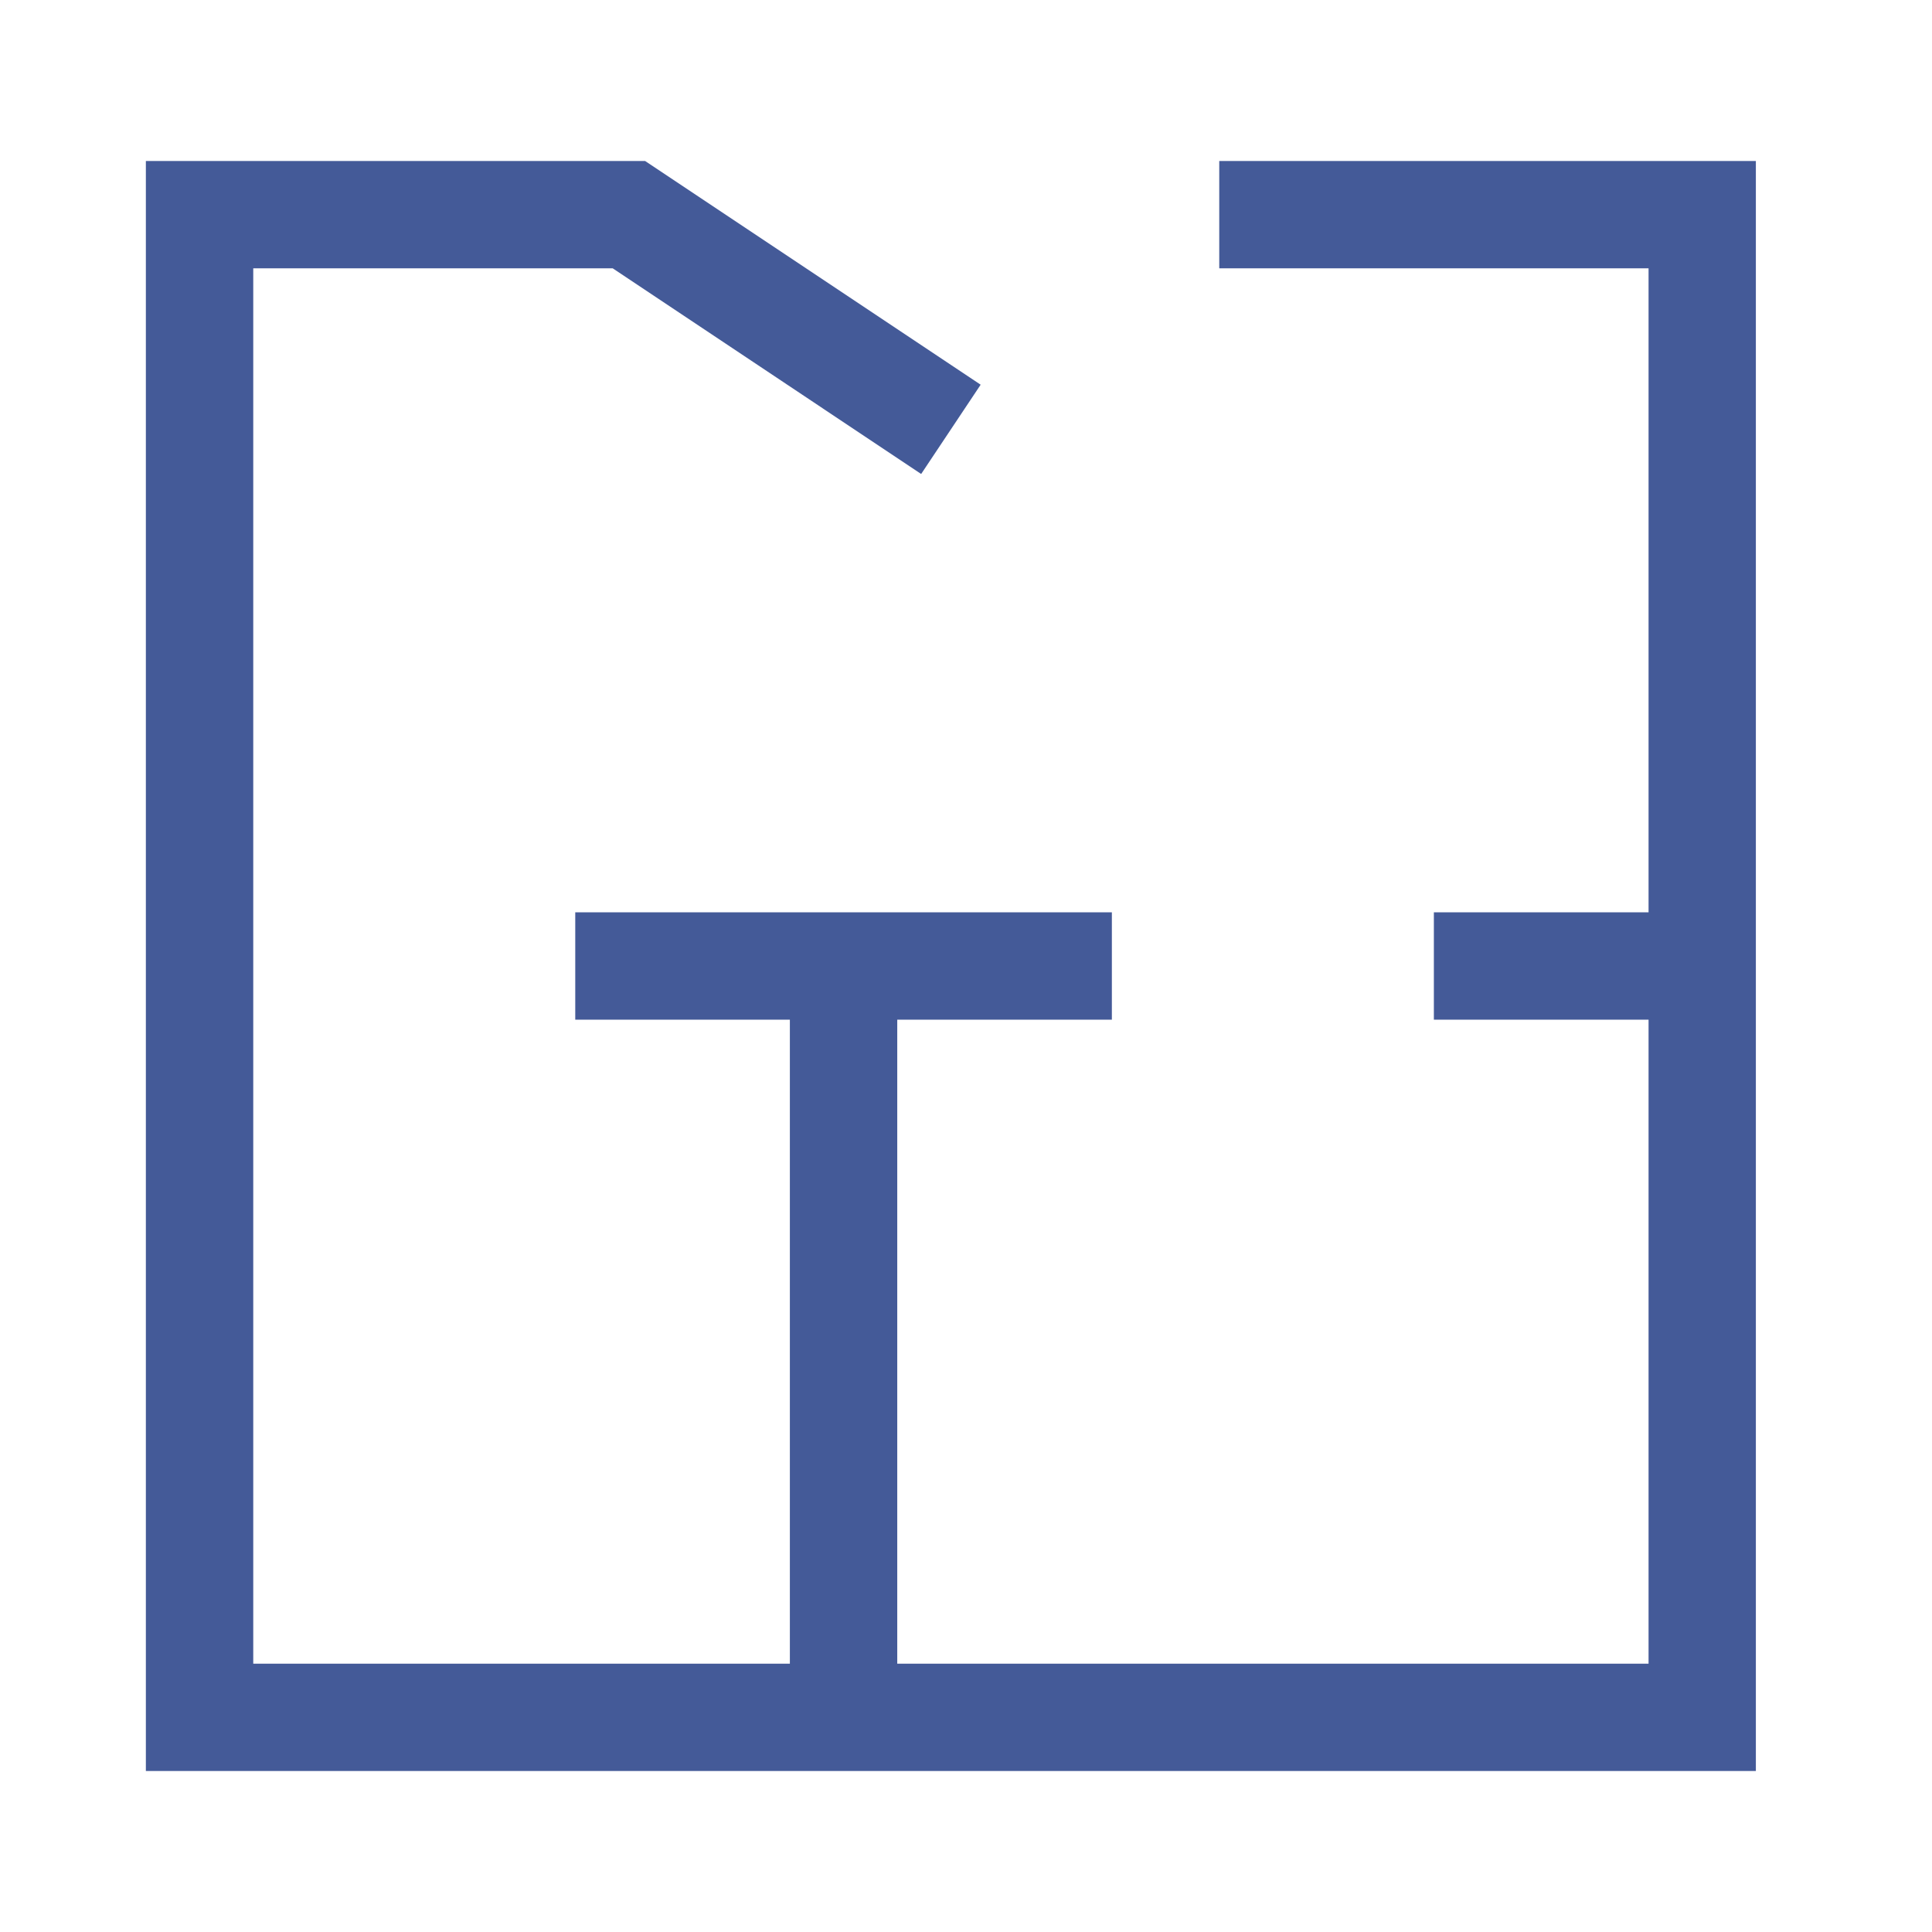
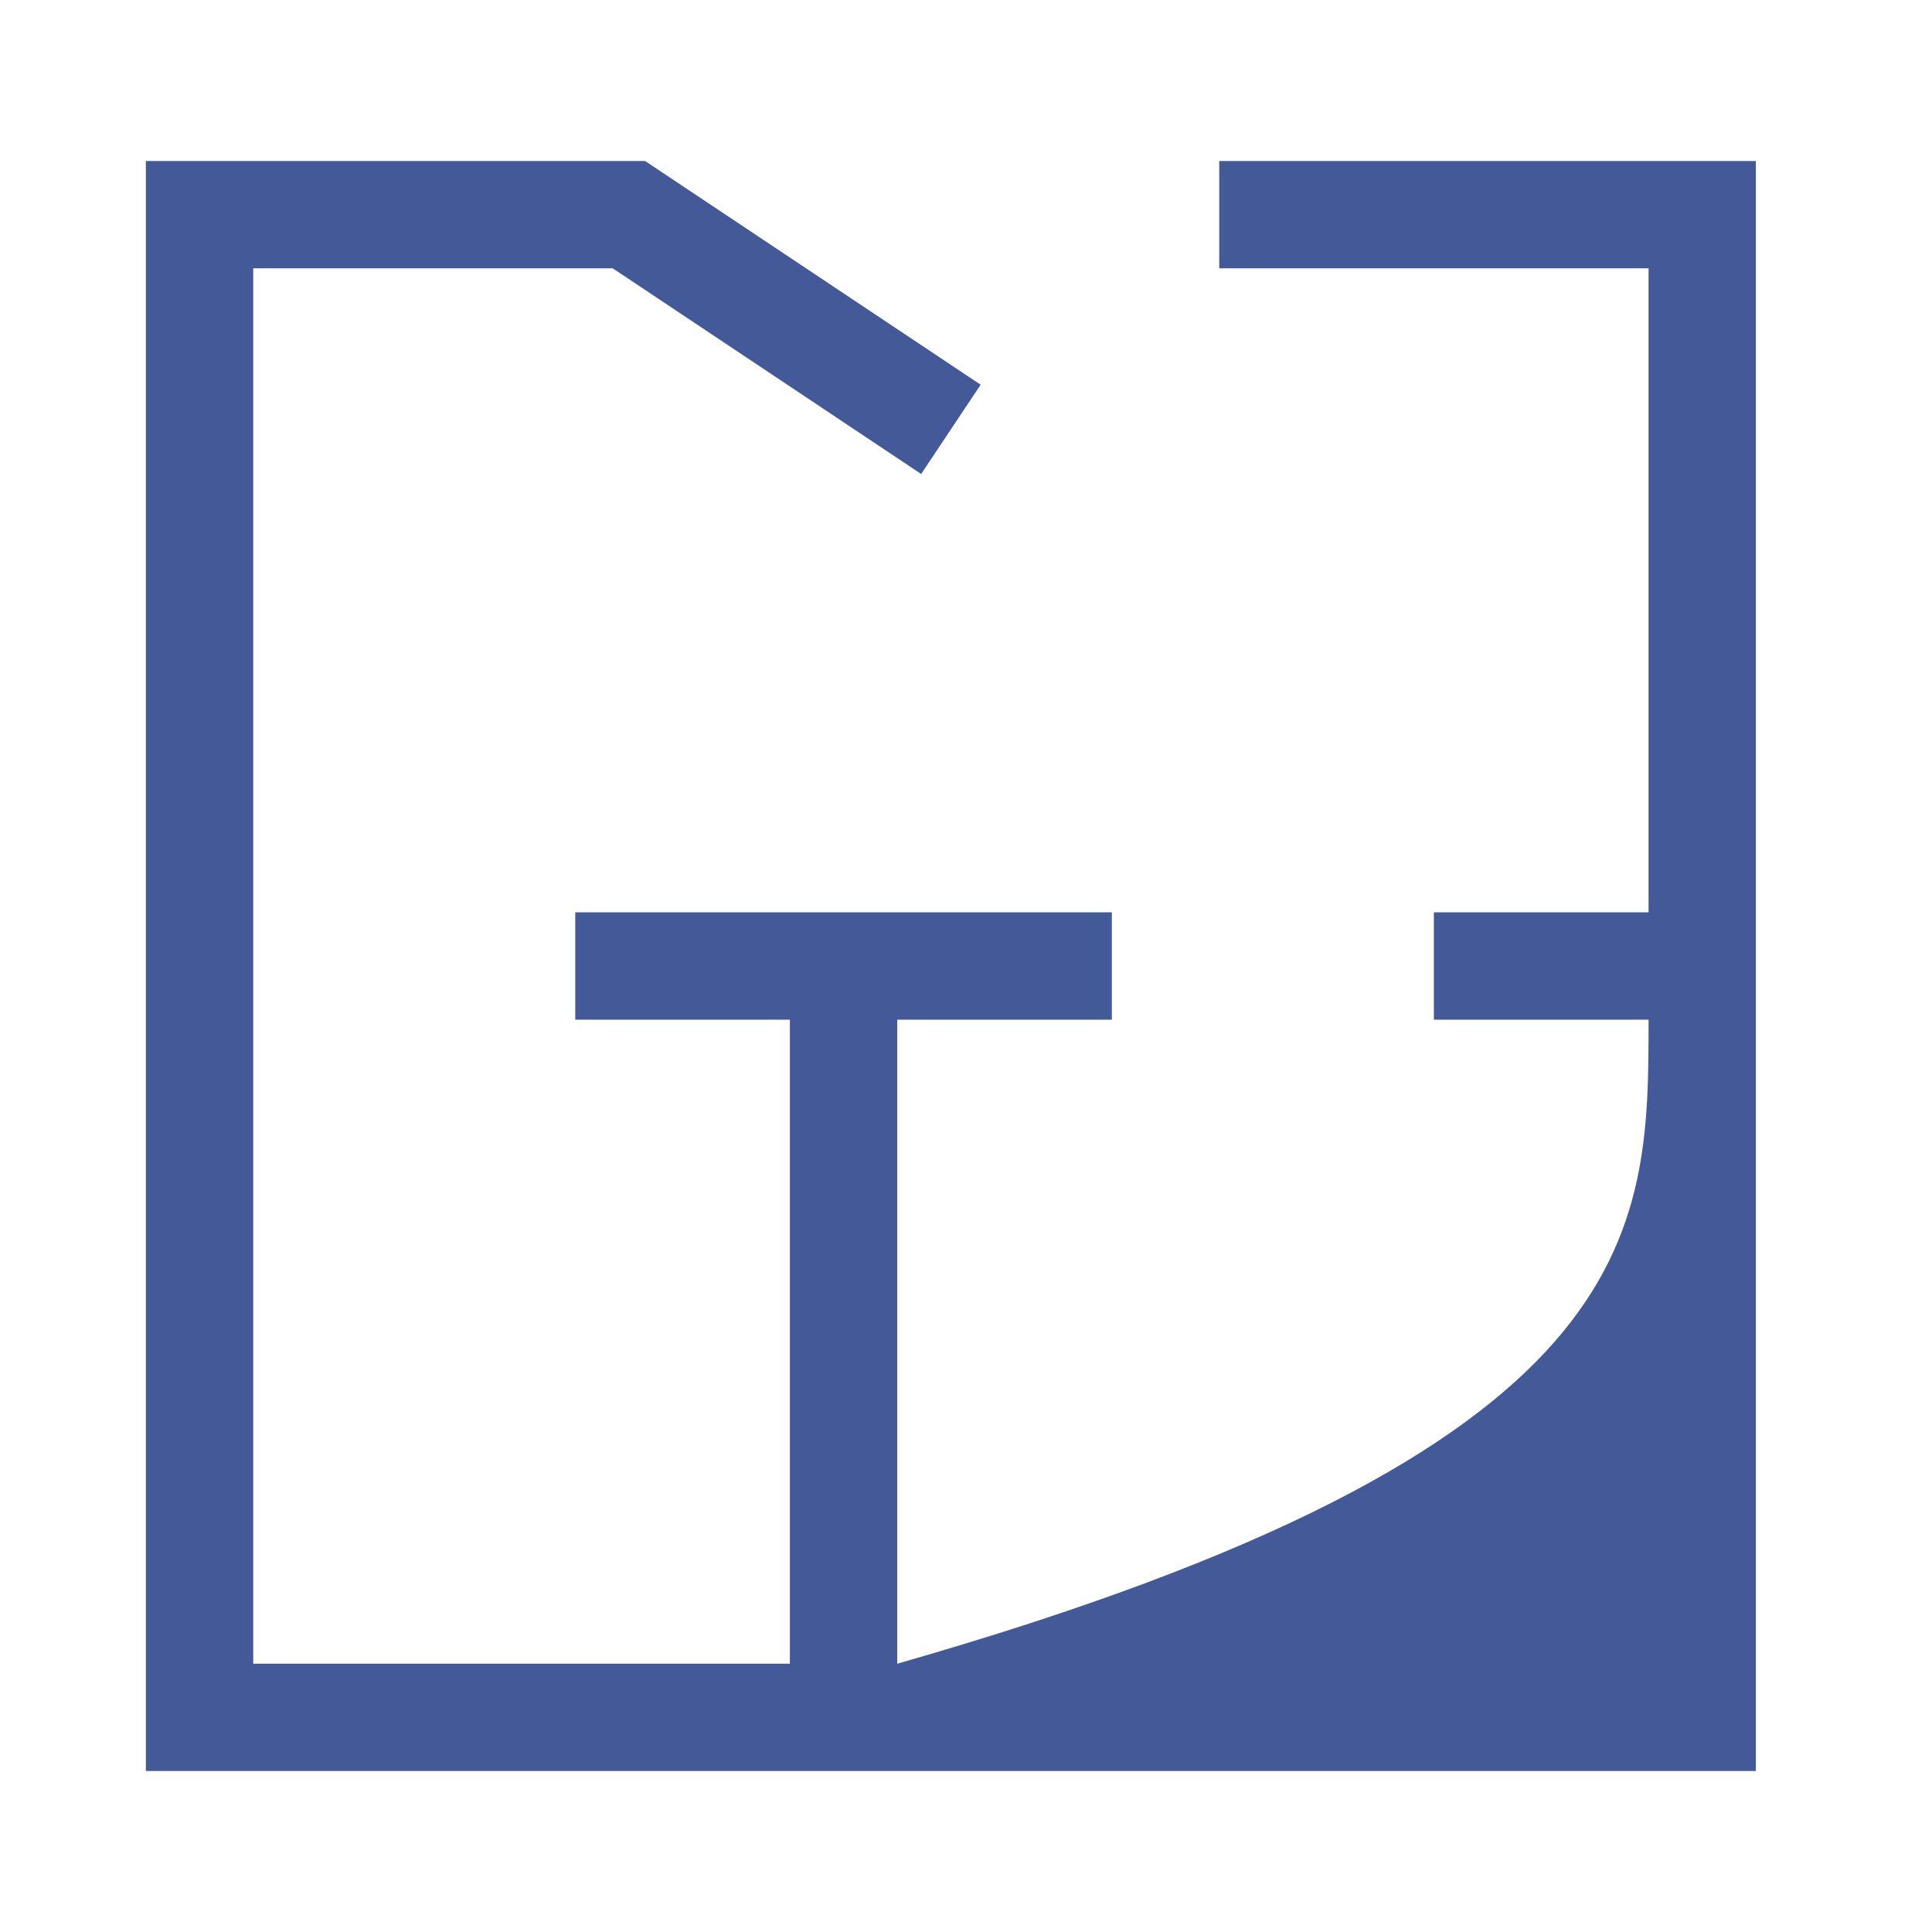
<svg xmlns="http://www.w3.org/2000/svg" viewBox="0 0 24.00 24.00" data-guides="{&quot;vertical&quot;:[],&quot;horizontal&quot;:[]}">
  <defs />
-   <path fill="#445a98" stroke="none" fill-opacity="1" stroke-width="1" stroke-opacity="1" fill-rule="evenodd" id="tSvge8a93d25c6" title="Path 20" d="M1.812 2C3.88 2 5.947 2 8.014 2C9.403 2.926 10.792 3.852 12.182 4.779C11.935 5.148 11.689 5.518 11.443 5.888C10.166 5.036 8.888 4.185 7.611 3.333C6.123 3.333 4.634 3.333 3.146 3.333C3.146 9.111 3.146 14.889 3.146 20.667C5.368 20.667 7.59 20.667 9.812 20.667C9.812 18 9.812 15.333 9.812 12.667C8.924 12.667 8.035 12.667 7.146 12.667C7.146 12.222 7.146 11.778 7.146 11.333C9.368 11.333 11.59 11.333 13.812 11.333C13.812 11.778 13.812 12.222 13.812 12.667C12.924 12.667 12.035 12.667 11.146 12.667C11.146 15.333 11.146 18 11.146 20.667C14.257 20.667 17.368 20.667 20.479 20.667C20.479 18 20.479 15.333 20.479 12.667C19.59 12.667 18.701 12.667 17.812 12.667C17.812 12.222 17.812 11.778 17.812 11.333C18.701 11.333 19.59 11.333 20.479 11.333C20.479 8.667 20.479 6 20.479 3.333C18.701 3.333 16.923 3.333 15.146 3.333C15.146 2.889 15.146 2.444 15.146 2C17.368 2 19.59 2 21.812 2C21.812 8.667 21.812 15.333 21.812 22C15.146 22 8.479 22 1.812 22C1.812 15.333 1.812 8.667 1.812 2Z" />
+   <path fill="#445a98" stroke="none" fill-opacity="1" stroke-width="1" stroke-opacity="1" fill-rule="evenodd" id="tSvge8a93d25c6" title="Path 20" d="M1.812 2C3.88 2 5.947 2 8.014 2C9.403 2.926 10.792 3.852 12.182 4.779C11.935 5.148 11.689 5.518 11.443 5.888C10.166 5.036 8.888 4.185 7.611 3.333C6.123 3.333 4.634 3.333 3.146 3.333C3.146 9.111 3.146 14.889 3.146 20.667C5.368 20.667 7.59 20.667 9.812 20.667C9.812 18 9.812 15.333 9.812 12.667C8.924 12.667 8.035 12.667 7.146 12.667C7.146 12.222 7.146 11.778 7.146 11.333C9.368 11.333 11.59 11.333 13.812 11.333C13.812 11.778 13.812 12.222 13.812 12.667C12.924 12.667 12.035 12.667 11.146 12.667C11.146 15.333 11.146 18 11.146 20.667C20.479 18 20.479 15.333 20.479 12.667C19.59 12.667 18.701 12.667 17.812 12.667C17.812 12.222 17.812 11.778 17.812 11.333C18.701 11.333 19.59 11.333 20.479 11.333C20.479 8.667 20.479 6 20.479 3.333C18.701 3.333 16.923 3.333 15.146 3.333C15.146 2.889 15.146 2.444 15.146 2C17.368 2 19.59 2 21.812 2C21.812 8.667 21.812 15.333 21.812 22C15.146 22 8.479 22 1.812 22C1.812 15.333 1.812 8.667 1.812 2Z" />
</svg>